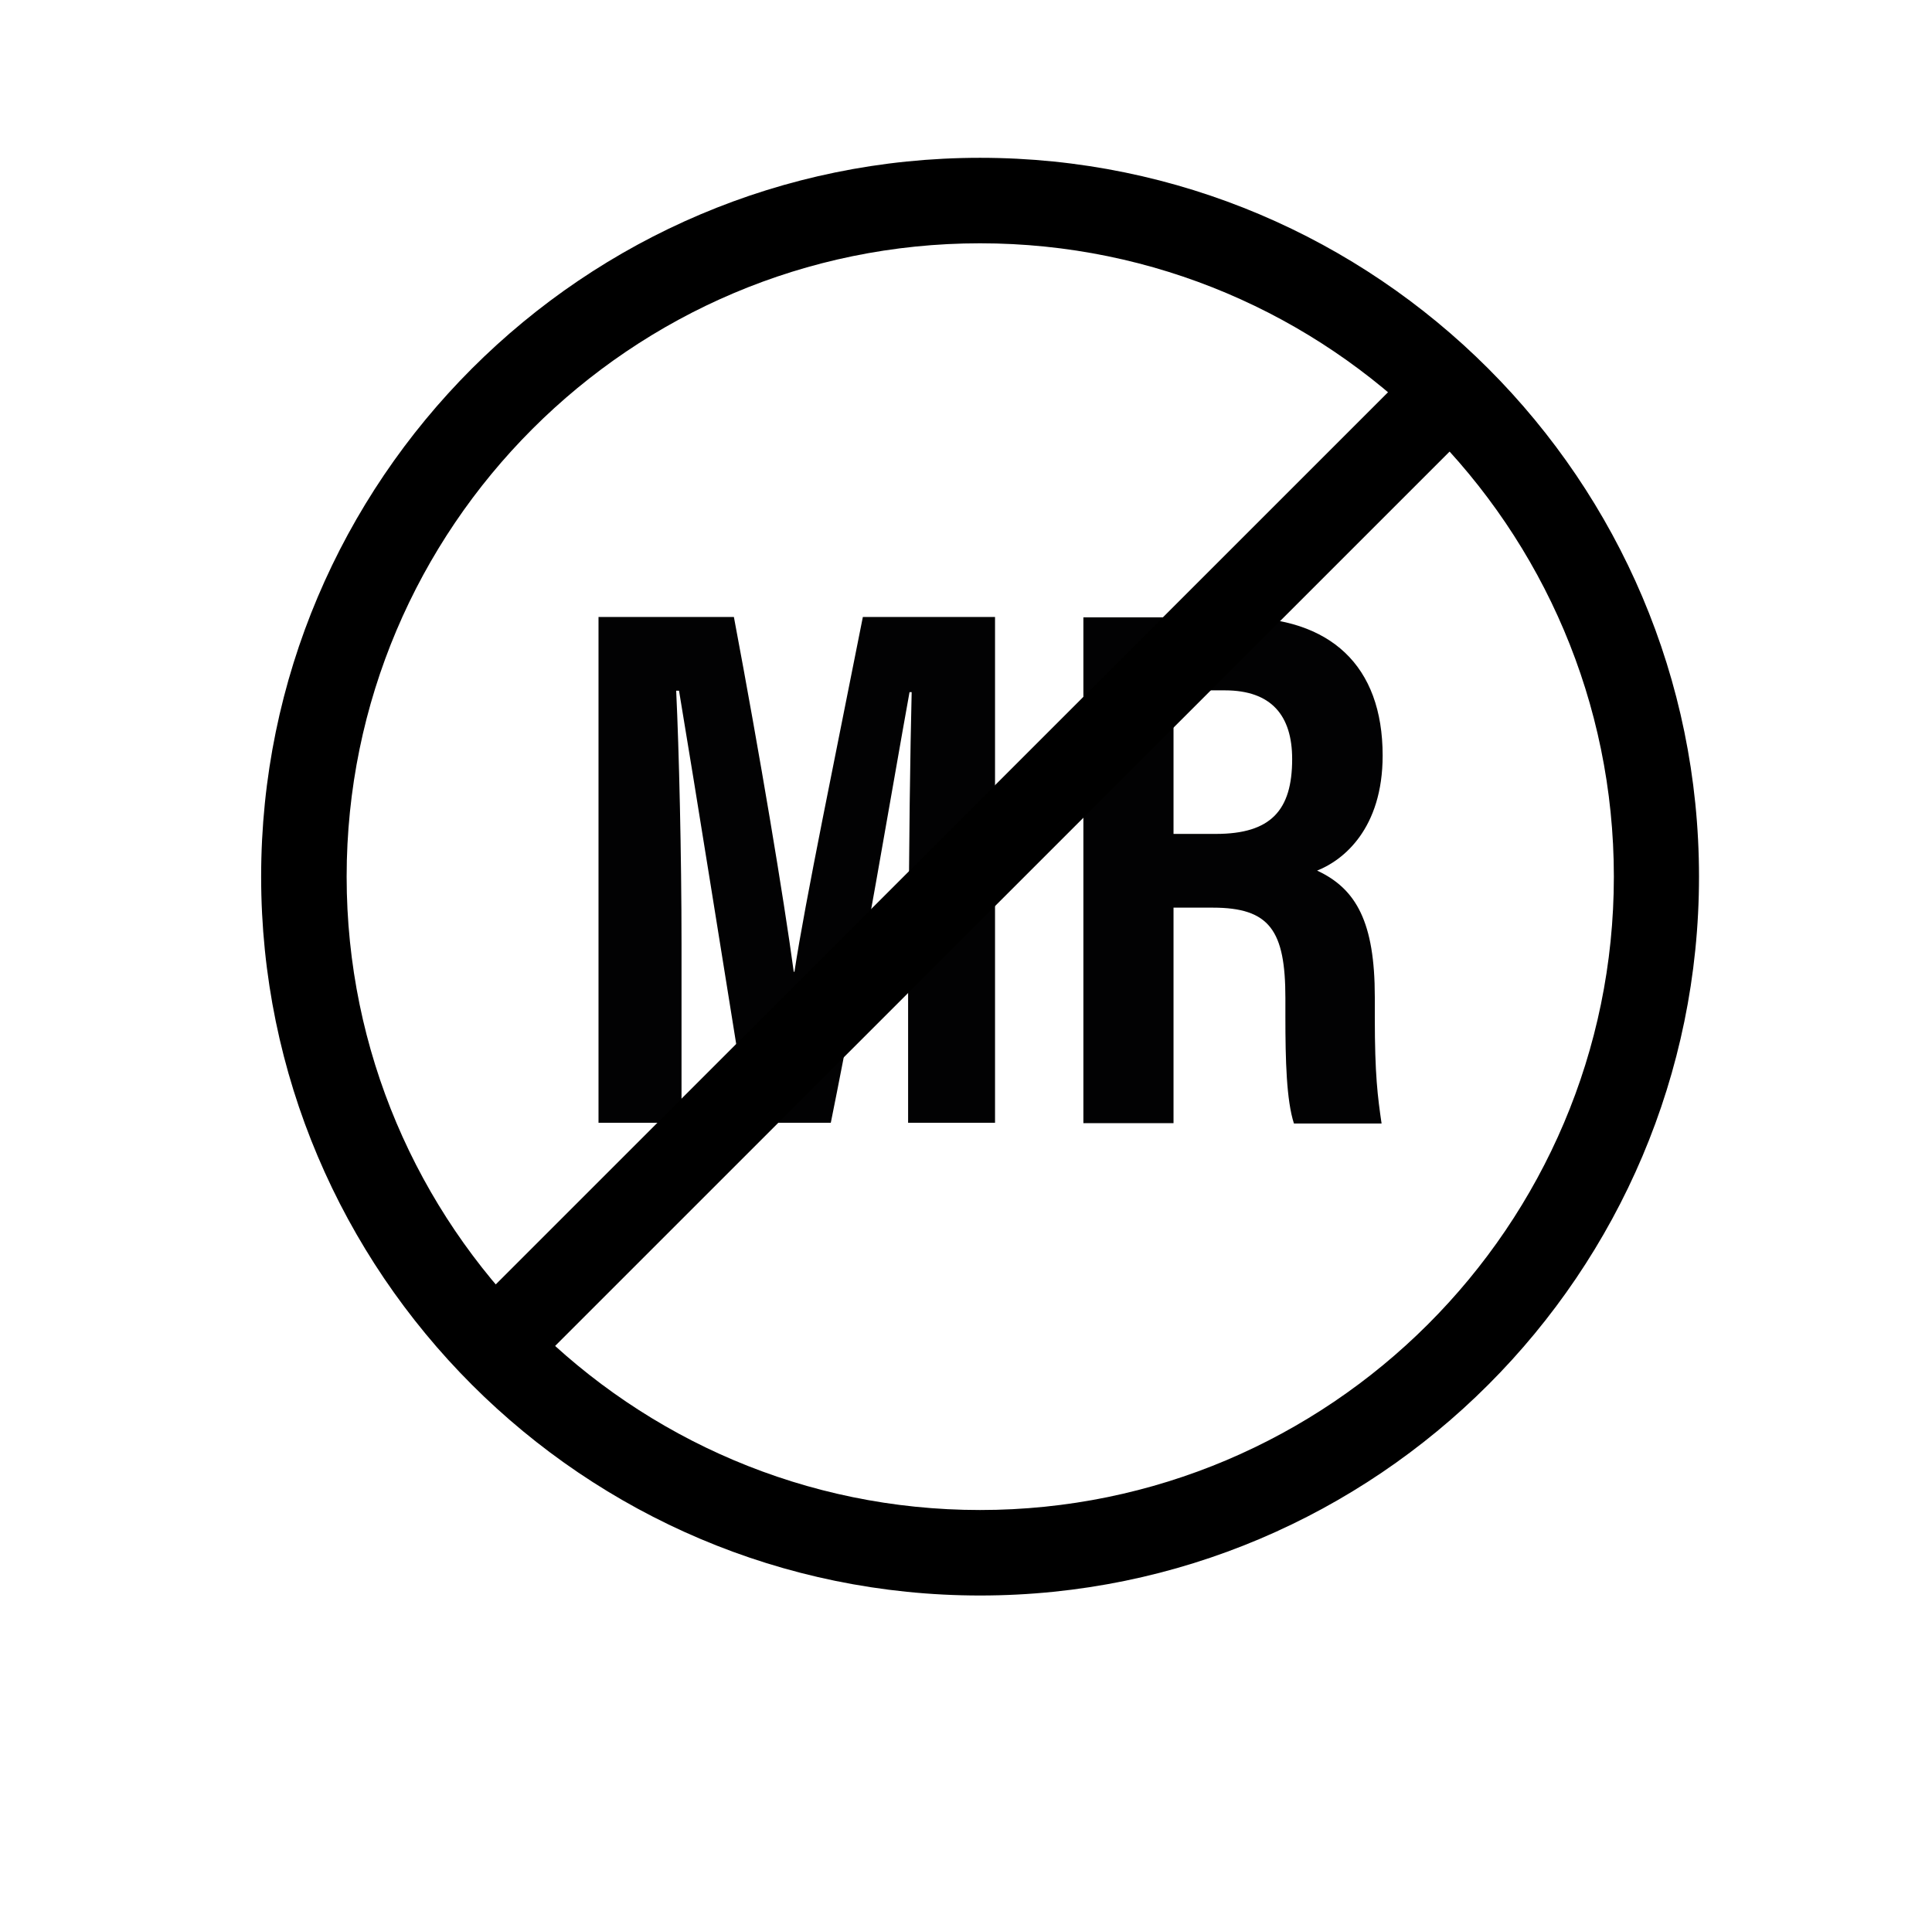
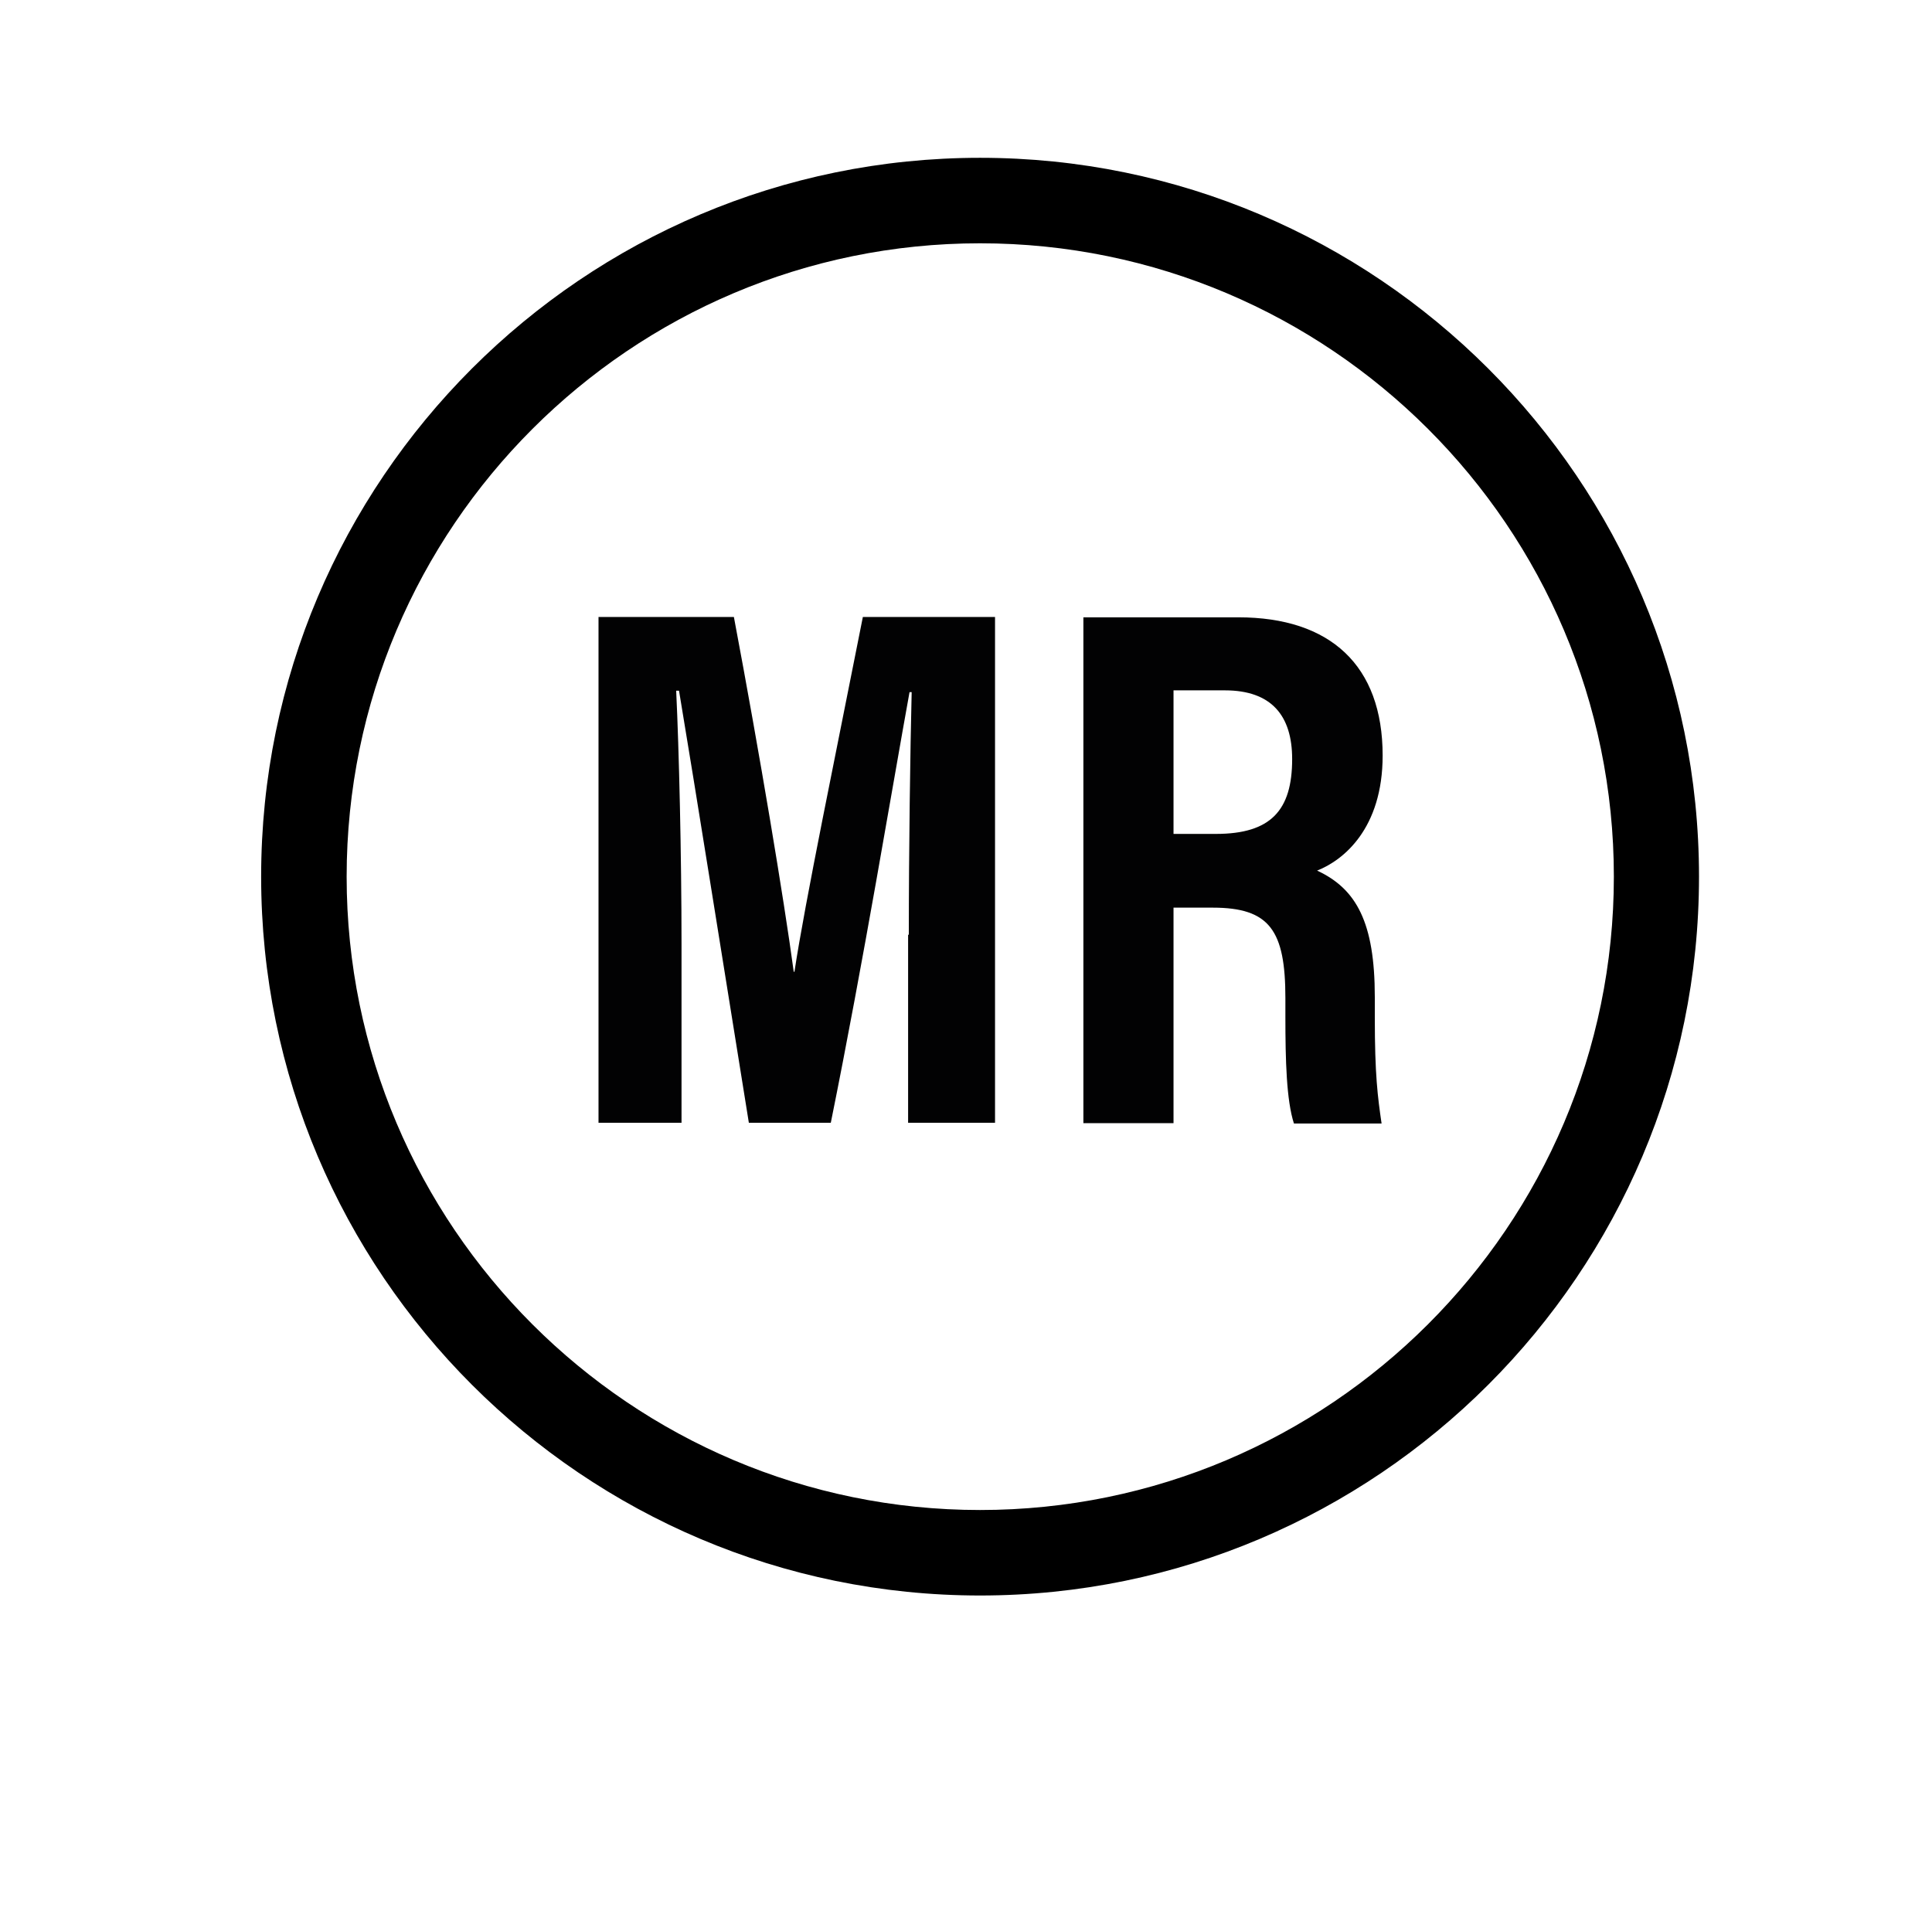
<svg xmlns="http://www.w3.org/2000/svg" version="1.1" id="Layer_1" x="0px" y="0px" viewBox="0 0 542.3 537.4" style="enable-background:new 0 0 542.3 537.4;" xml:space="preserve">
  <style type="text/css">
	.st0{fill:#020203;}
</style>
  <g>
    <g>
      <path class="st0" d="M255.1,262.4c0-24.2,0.4-51.9,0.8-68.1h-0.6c-4.9,27-12.8,74.9-22.1,120.9h-23c-6.9-42.8-15-93.8-19.6-121.3    h-0.8c0.8,16.6,1.5,46.4,1.5,70.9v50.4h-23.3v-142h38c7.4,39.3,14,78.9,16.8,99.6h0.2c2.9-19.3,11.8-62.1,19.2-99.6h37.1v142    h-24.4V262.4z" />
      <path class="st0" d="M329.4,254.7v60.6h-25.3v-142h43.5c25.8,0,40.5,13.5,40.5,38.8c0,20.5-11,29.4-18.4,32.3    c11,5.1,16.2,14.5,16.2,35.5v5.7c0,16.2,0.8,22.2,1.9,29.8h-24.6c-2.1-6.5-2.4-17.7-2.4-30v-5.2c0-19-4.4-25.4-20.4-25.4H329.4z     M329.4,234.1h11.9c15.4,0,21.4-6.6,21.4-21c0-12.2-5.8-19.3-18.9-19.3h-14.4V234.1z" />
    </g>
    <path d="M275.1,447.9c-111.3,0-201.8-90.5-201.8-201.8S163.8,44.3,275.1,44.3s201.8,90.5,201.8,201.8S386.4,447.9,275.1,447.9z    M275.1,68.3c-98.1,0-177.8,79.8-177.8,177.8c0,98.1,79.8,177.8,177.8,177.8S453,344.2,453,246.1C453,148,373.2,68.3,275.1,68.3z" />
-     <rect x="74.3" y="231.4" transform="matrix(0.707 -0.707 0.707 0.707 -92.024 264.548)" width="398" height="24" />
  </g>
</svg>